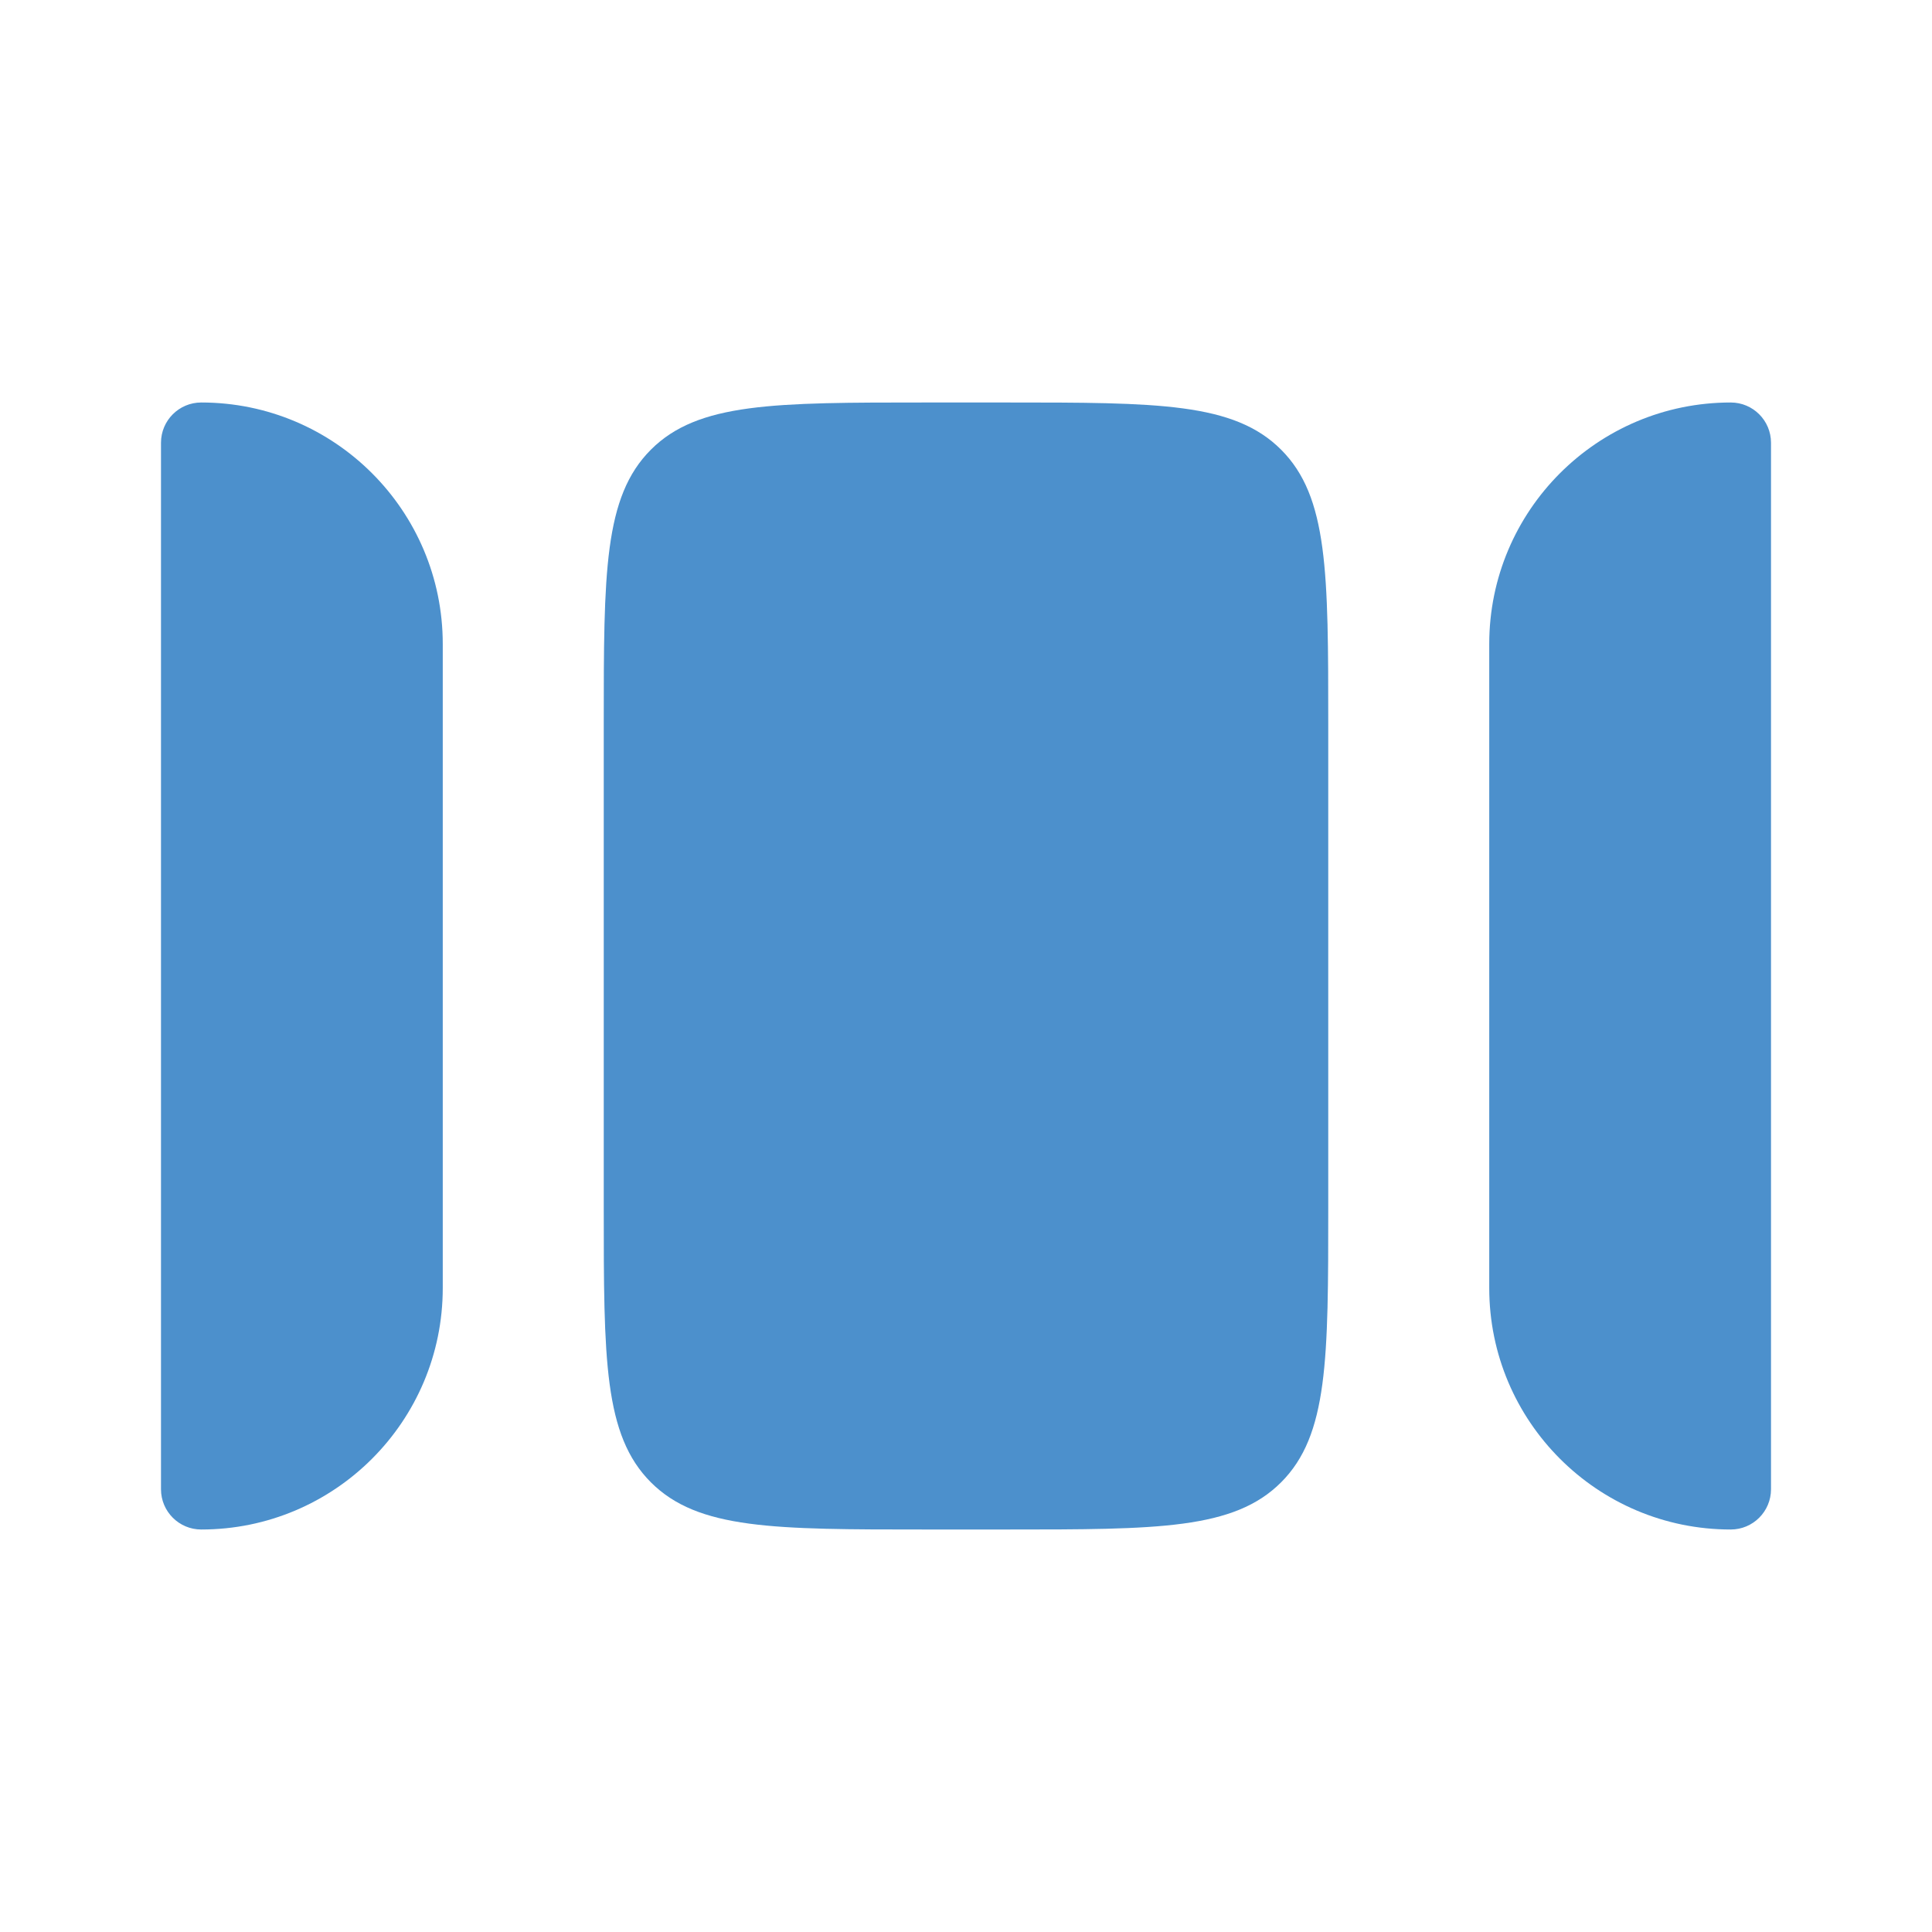
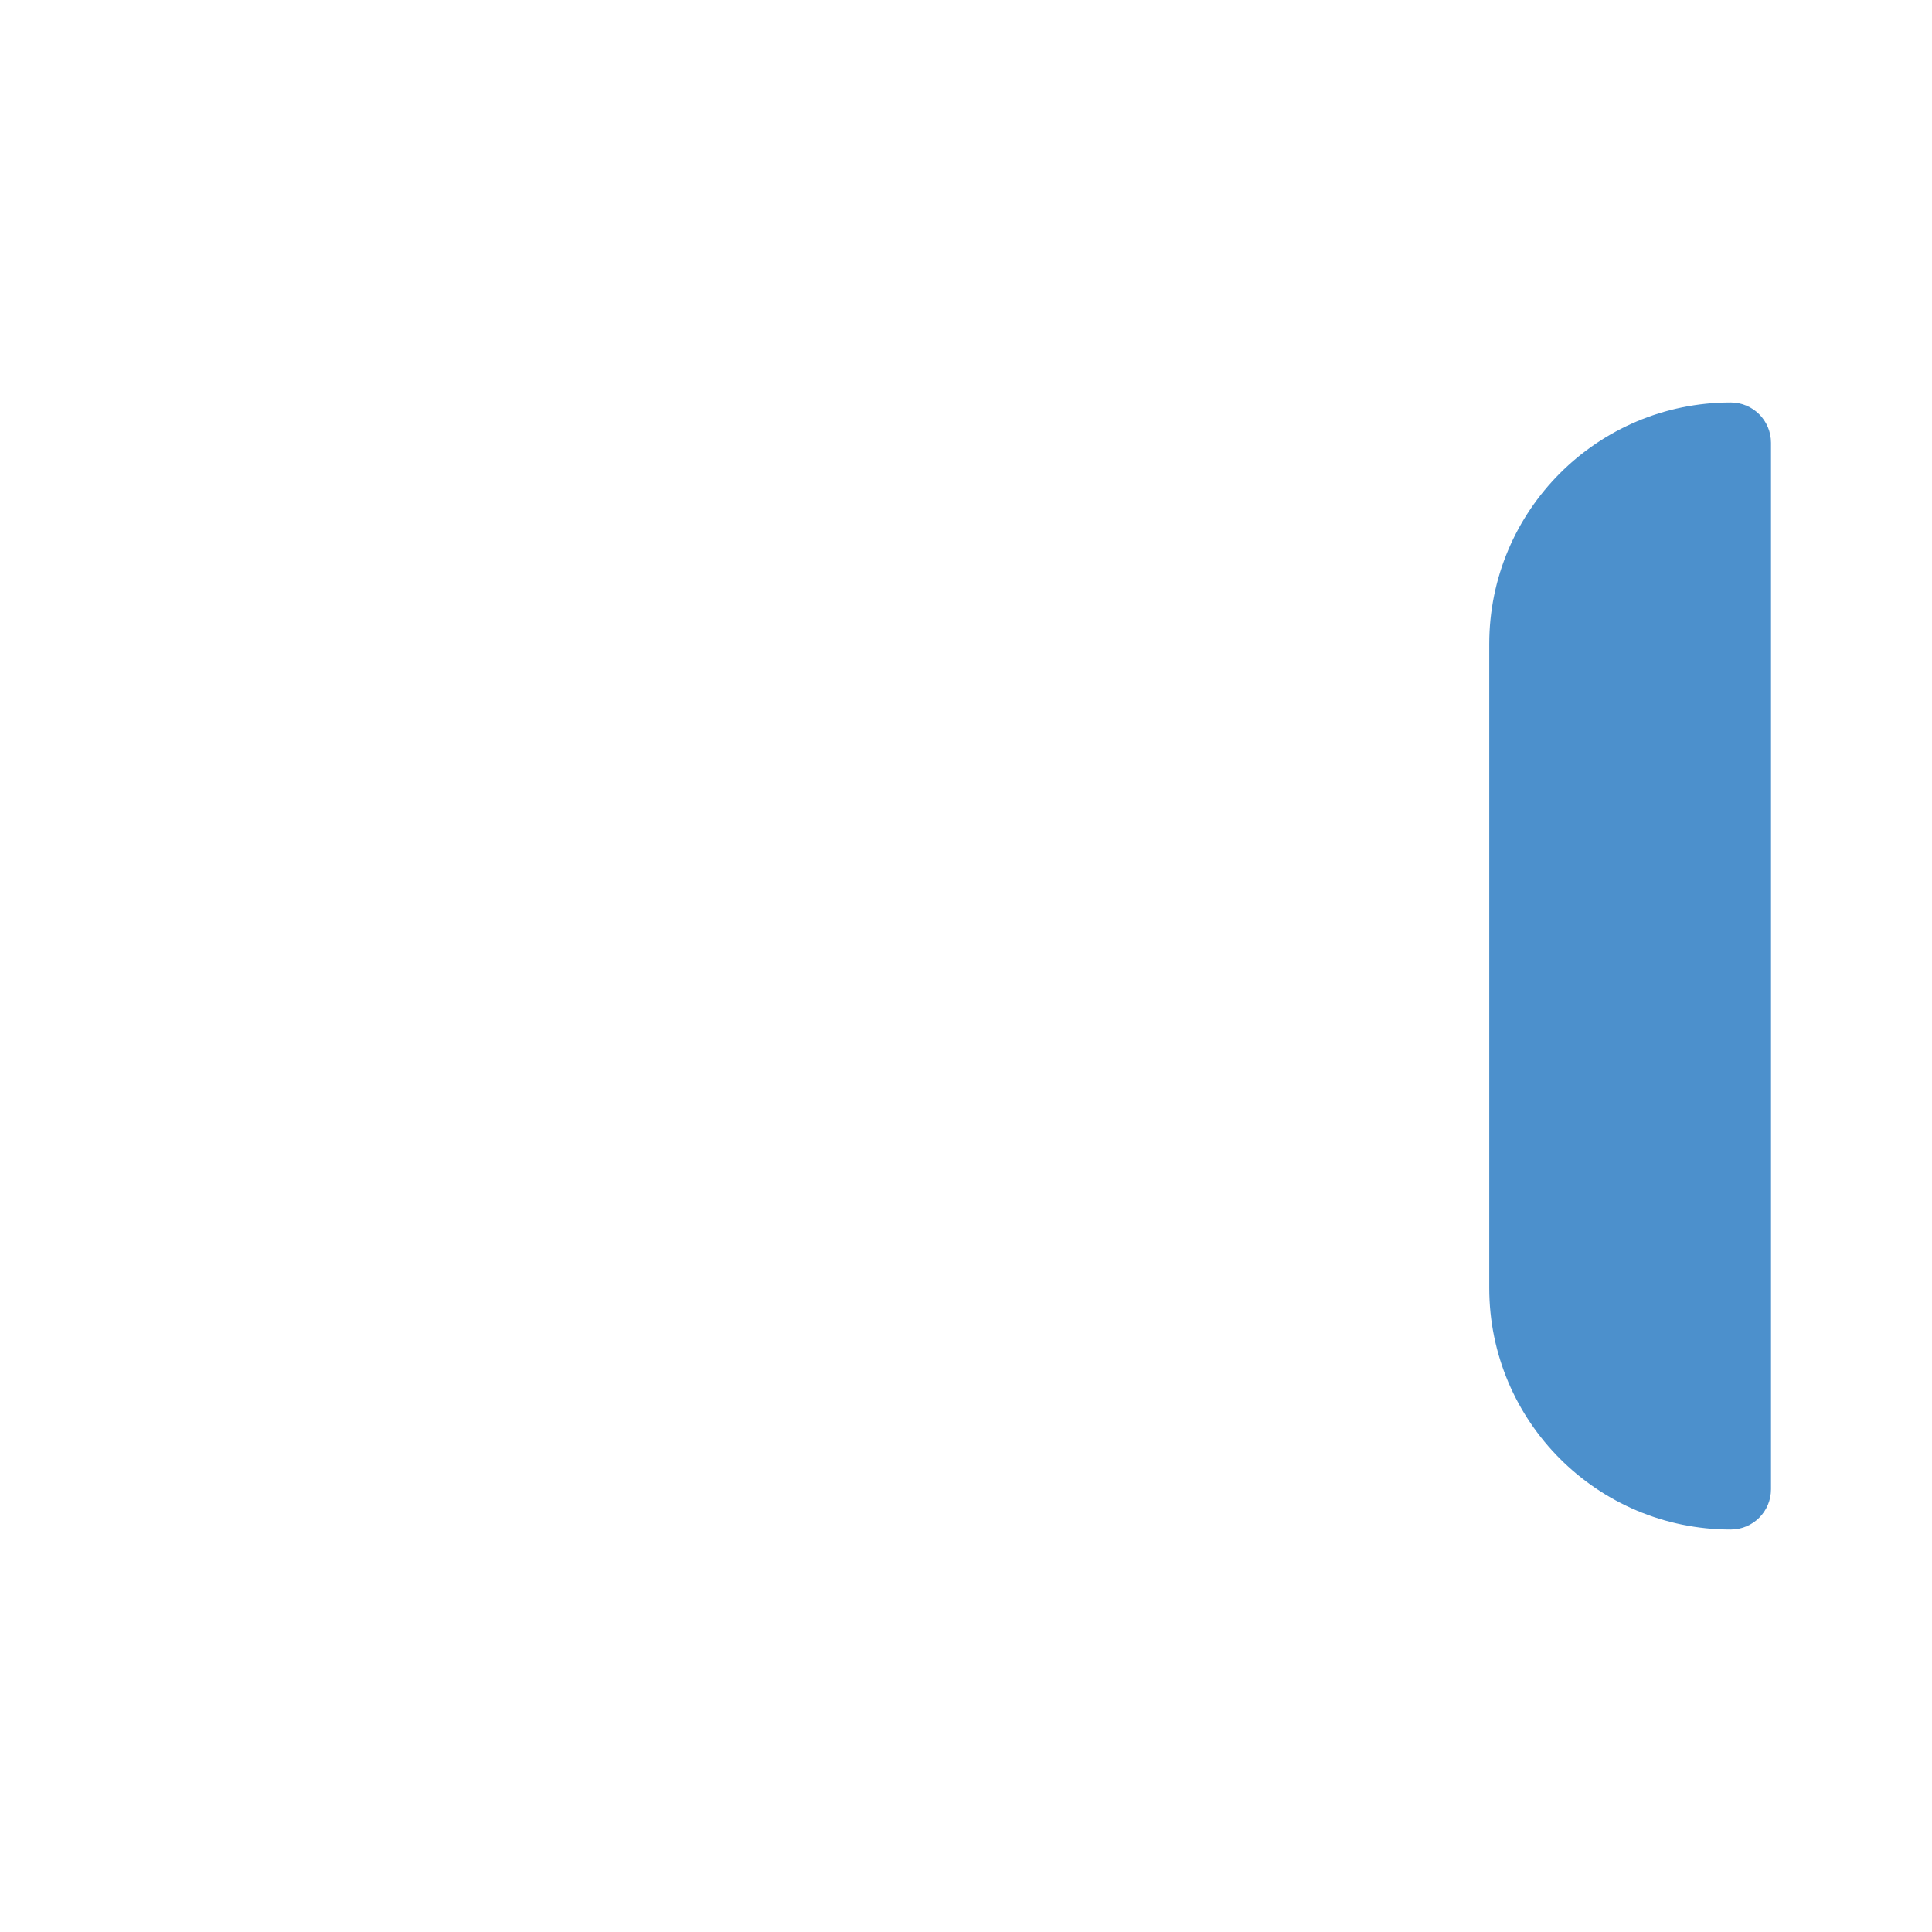
<svg xmlns="http://www.w3.org/2000/svg" width="100" height="100" viewBox="0 0 100 100" fill="none">
-   <path d="M22.917 66.667L22.917 33.333C22.917 26.43 17.32 20.833 10.417 20.833C9.266 20.833 8.333 21.766 8.333 22.917V77.083C8.333 78.234 9.266 79.167 10.417 79.167C17.32 79.167 22.917 73.57 22.917 66.667Z" fill="#4C90CC" />
-   <path d="M52.083 20.833C59.94 20.833 63.868 20.833 66.309 23.274C68.75 25.715 68.75 29.643 68.75 37.5V62.5C68.75 70.357 68.75 74.285 66.309 76.726C63.868 79.167 59.94 79.167 52.083 79.167H47.917C40.06 79.167 36.132 79.167 33.691 76.726C31.25 74.285 31.25 70.357 31.25 62.5L31.25 37.5C31.25 29.643 31.25 25.715 33.691 23.274C36.132 20.833 40.06 20.833 47.917 20.833H52.083Z" fill="#4C90CC" />
  <path d="M77.083 33.333V66.667C77.083 73.57 82.68 79.167 89.583 79.167C90.734 79.167 91.667 78.234 91.667 77.083V22.917C91.667 21.766 90.734 20.833 89.583 20.833C82.68 20.833 77.083 26.43 77.083 33.333Z" fill="#4C90CC" />
</svg>